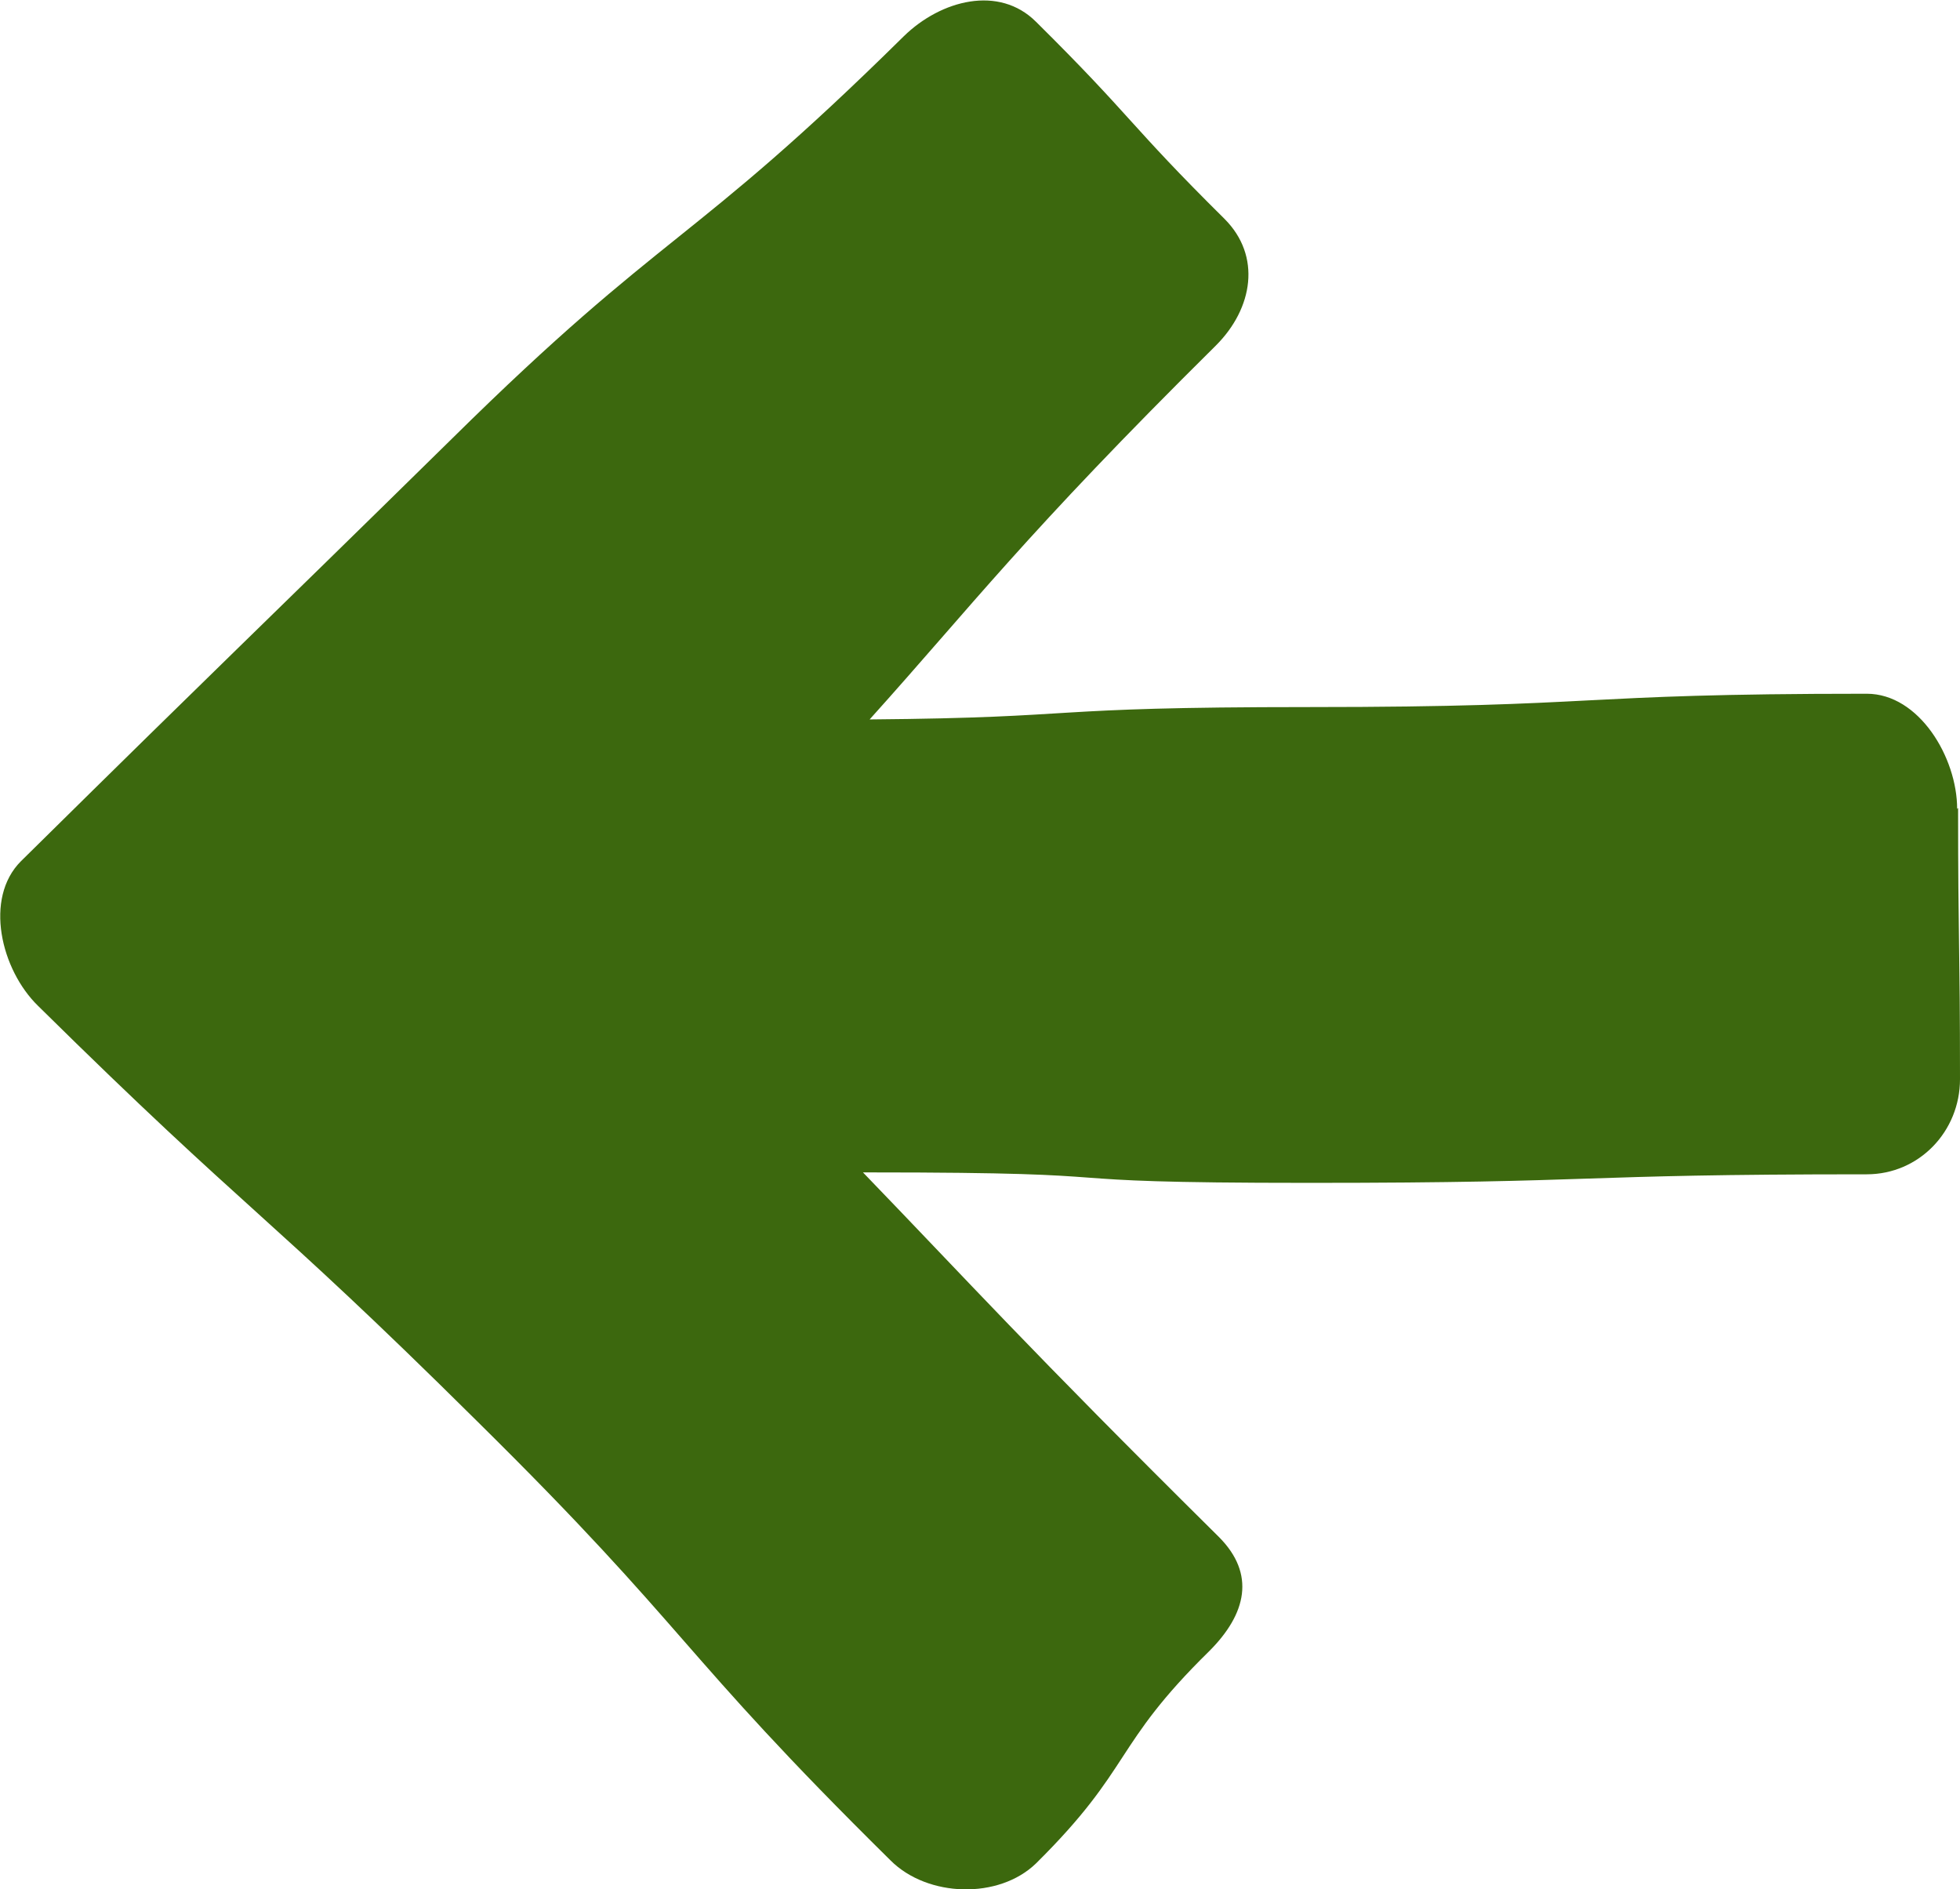
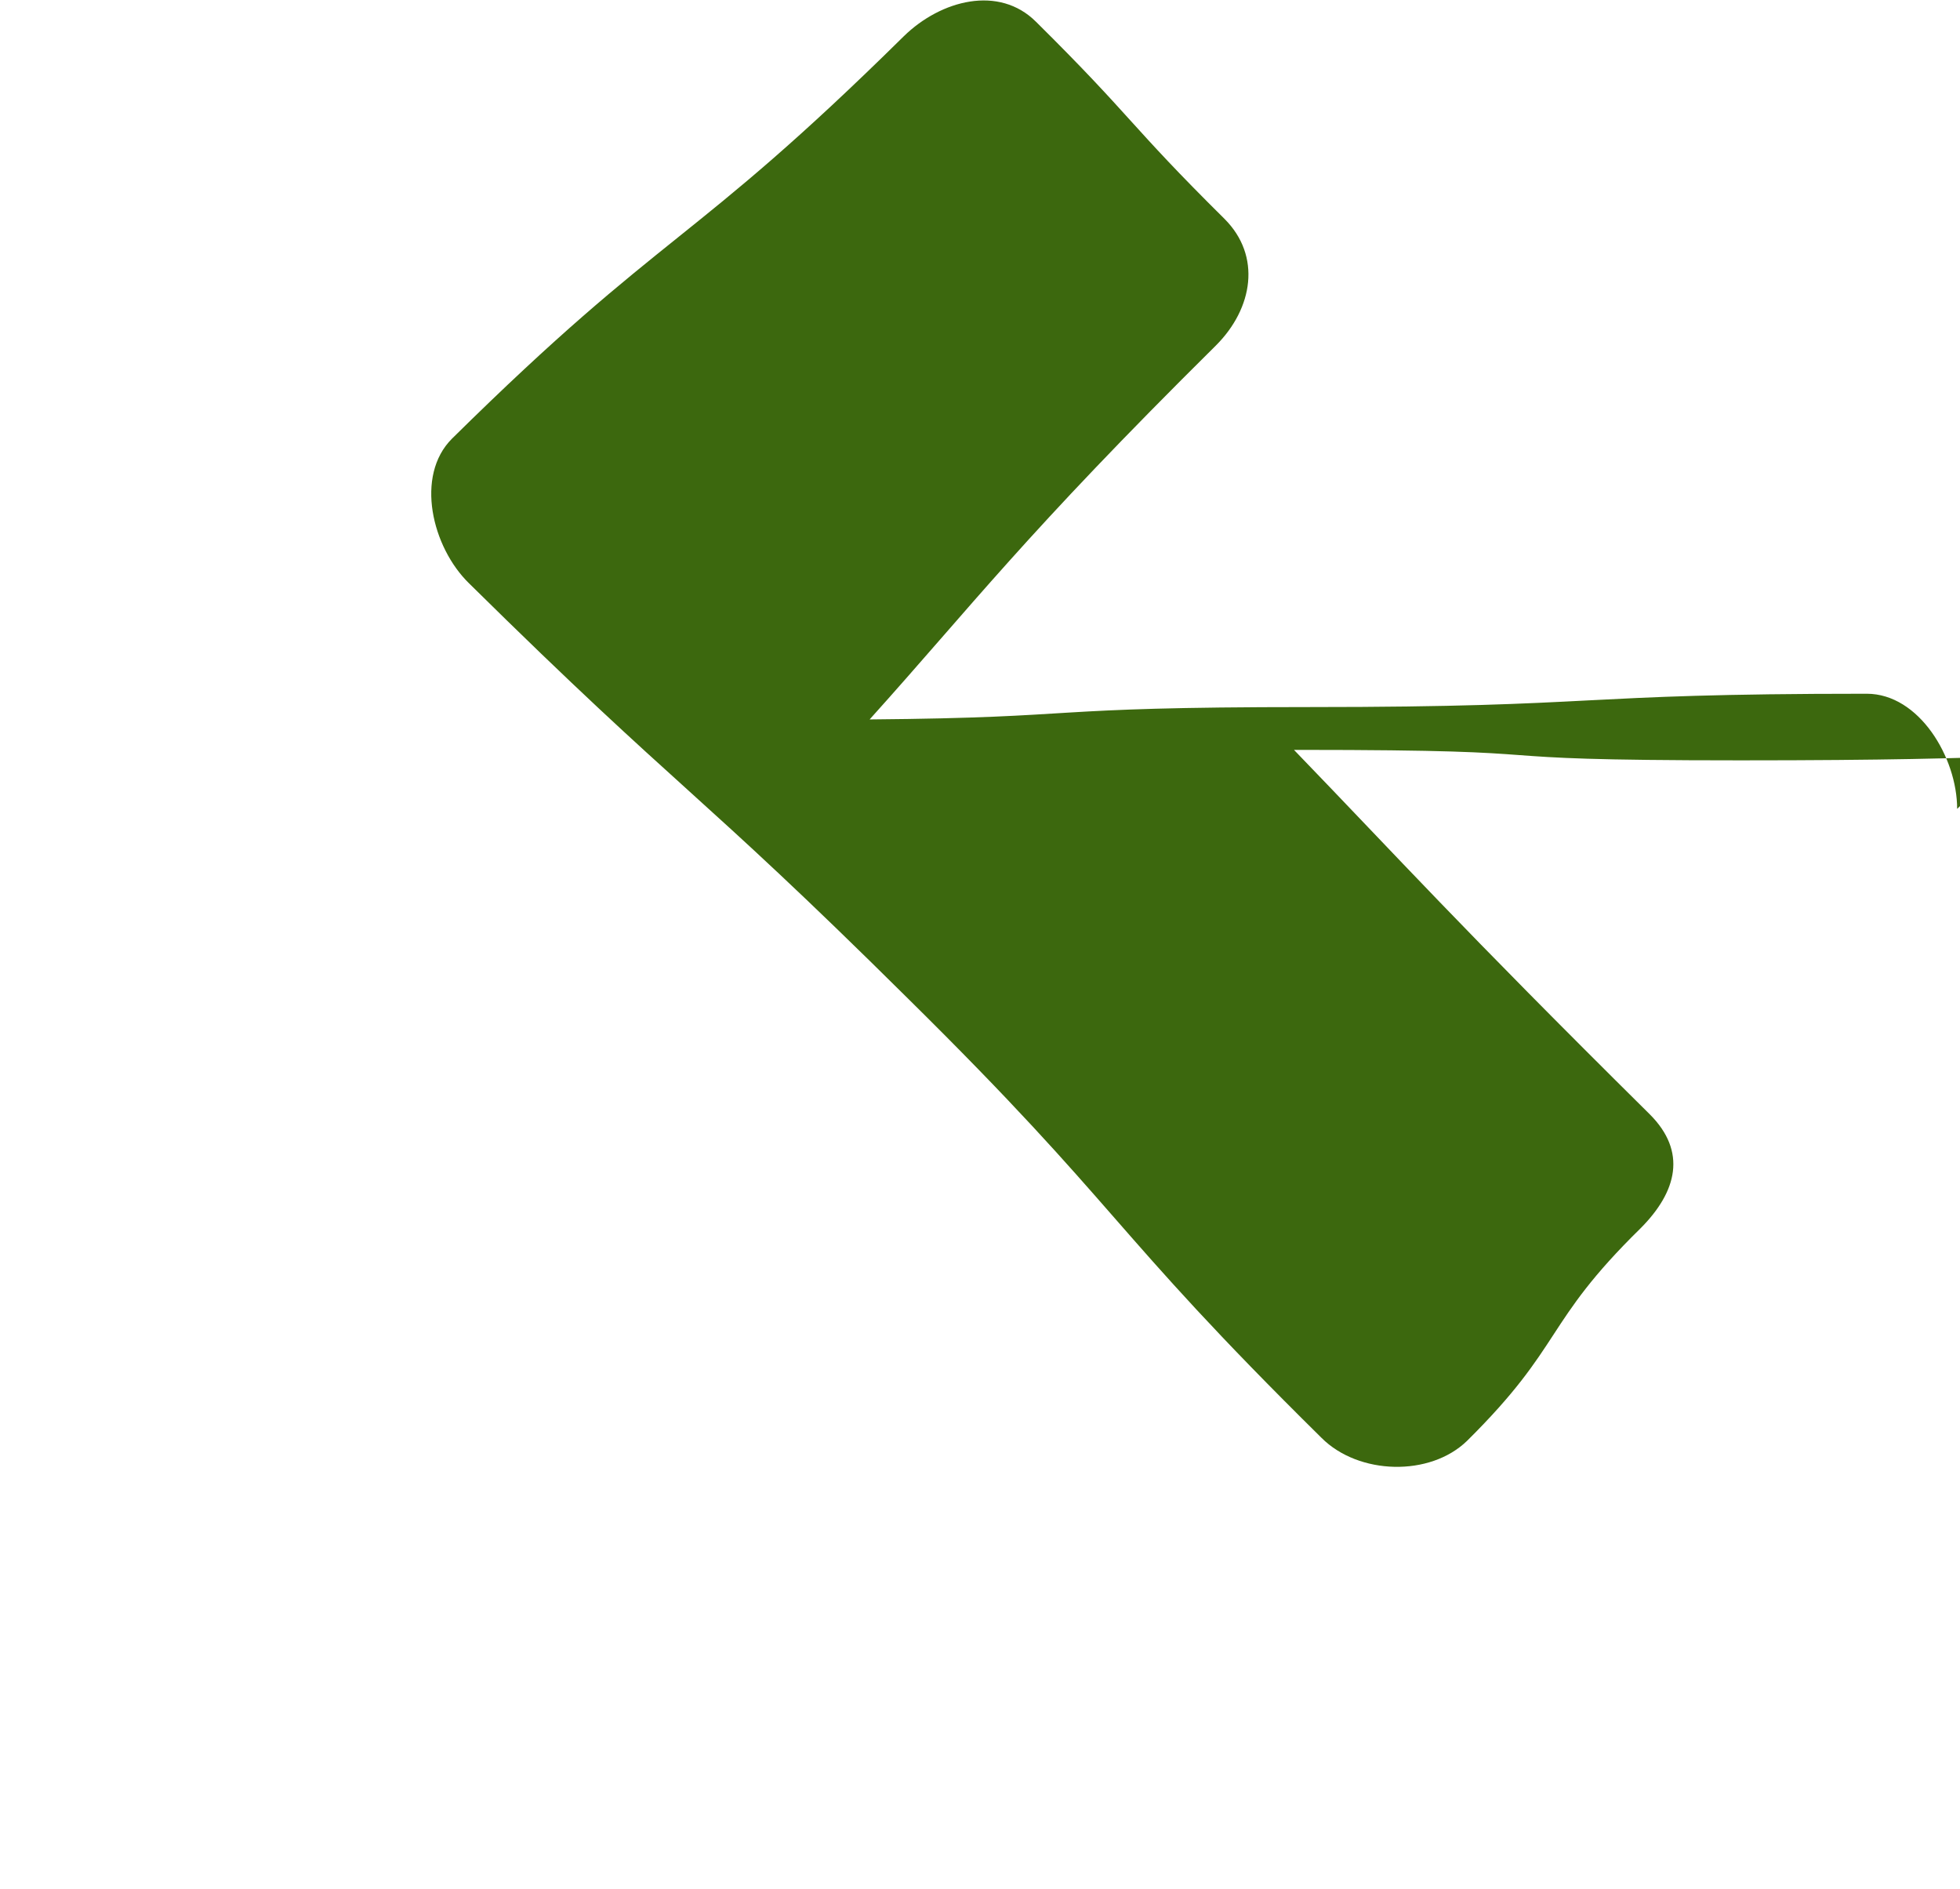
<svg xmlns="http://www.w3.org/2000/svg" id="b" viewBox="0 0 20.6 19.85">
  <g id="c">
-     <path d="M20.57,8.5c0-.54-.4-1.21-.95-1.21-3.15,0-2.71.14-5.86.14-2.9,0-2.28.11-4.62.13,1.08-1.2,1.62-1.93,3.64-3.93.39-.39.48-.94.09-1.33-1.02-1.01-.96-1.06-1.98-2.07-.39-.39-1-.23-1.39.15-2.26,2.23-2.49,2-4.75,4.23C2.49,6.83,2.48,6.82.22,9.05c-.39.39-.21,1.14.18,1.52,2.26,2.23,2.36,2.13,4.61,4.36,2.26,2.23,2.09,2.39,4.35,4.62.39.39,1.14.41,1.53.03,1.02-1.01.8-1.23,1.82-2.23.39-.39.49-.81.1-1.2-2.02-2-2.62-2.67-3.74-3.83h.05c3.15,0,1.49.11,4.64.11s2.71-.09,5.86-.09c.55,0,.98-.45.98-1,0-1.42-.02-1.42-.02-2.85Z" fill="#3c680e" />
+     <path d="M20.57,8.5c0-.54-.4-1.21-.95-1.21-3.15,0-2.71.14-5.86.14-2.9,0-2.28.11-4.62.13,1.08-1.2,1.62-1.93,3.64-3.93.39-.39.48-.94.09-1.33-1.02-1.01-.96-1.06-1.98-2.07-.39-.39-1-.23-1.39.15-2.26,2.23-2.49,2-4.75,4.23c-.39.39-.21,1.14.18,1.52,2.26,2.23,2.36,2.13,4.61,4.36,2.26,2.23,2.09,2.39,4.35,4.62.39.39,1.14.41,1.53.03,1.02-1.01.8-1.23,1.82-2.23.39-.39.49-.81.1-1.2-2.02-2-2.62-2.67-3.74-3.83h.05c3.15,0,1.49.11,4.64.11s2.71-.09,5.86-.09c.55,0,.98-.45.98-1,0-1.42-.02-1.42-.02-2.85Z" fill="#3c680e" />
  </g>
</svg>